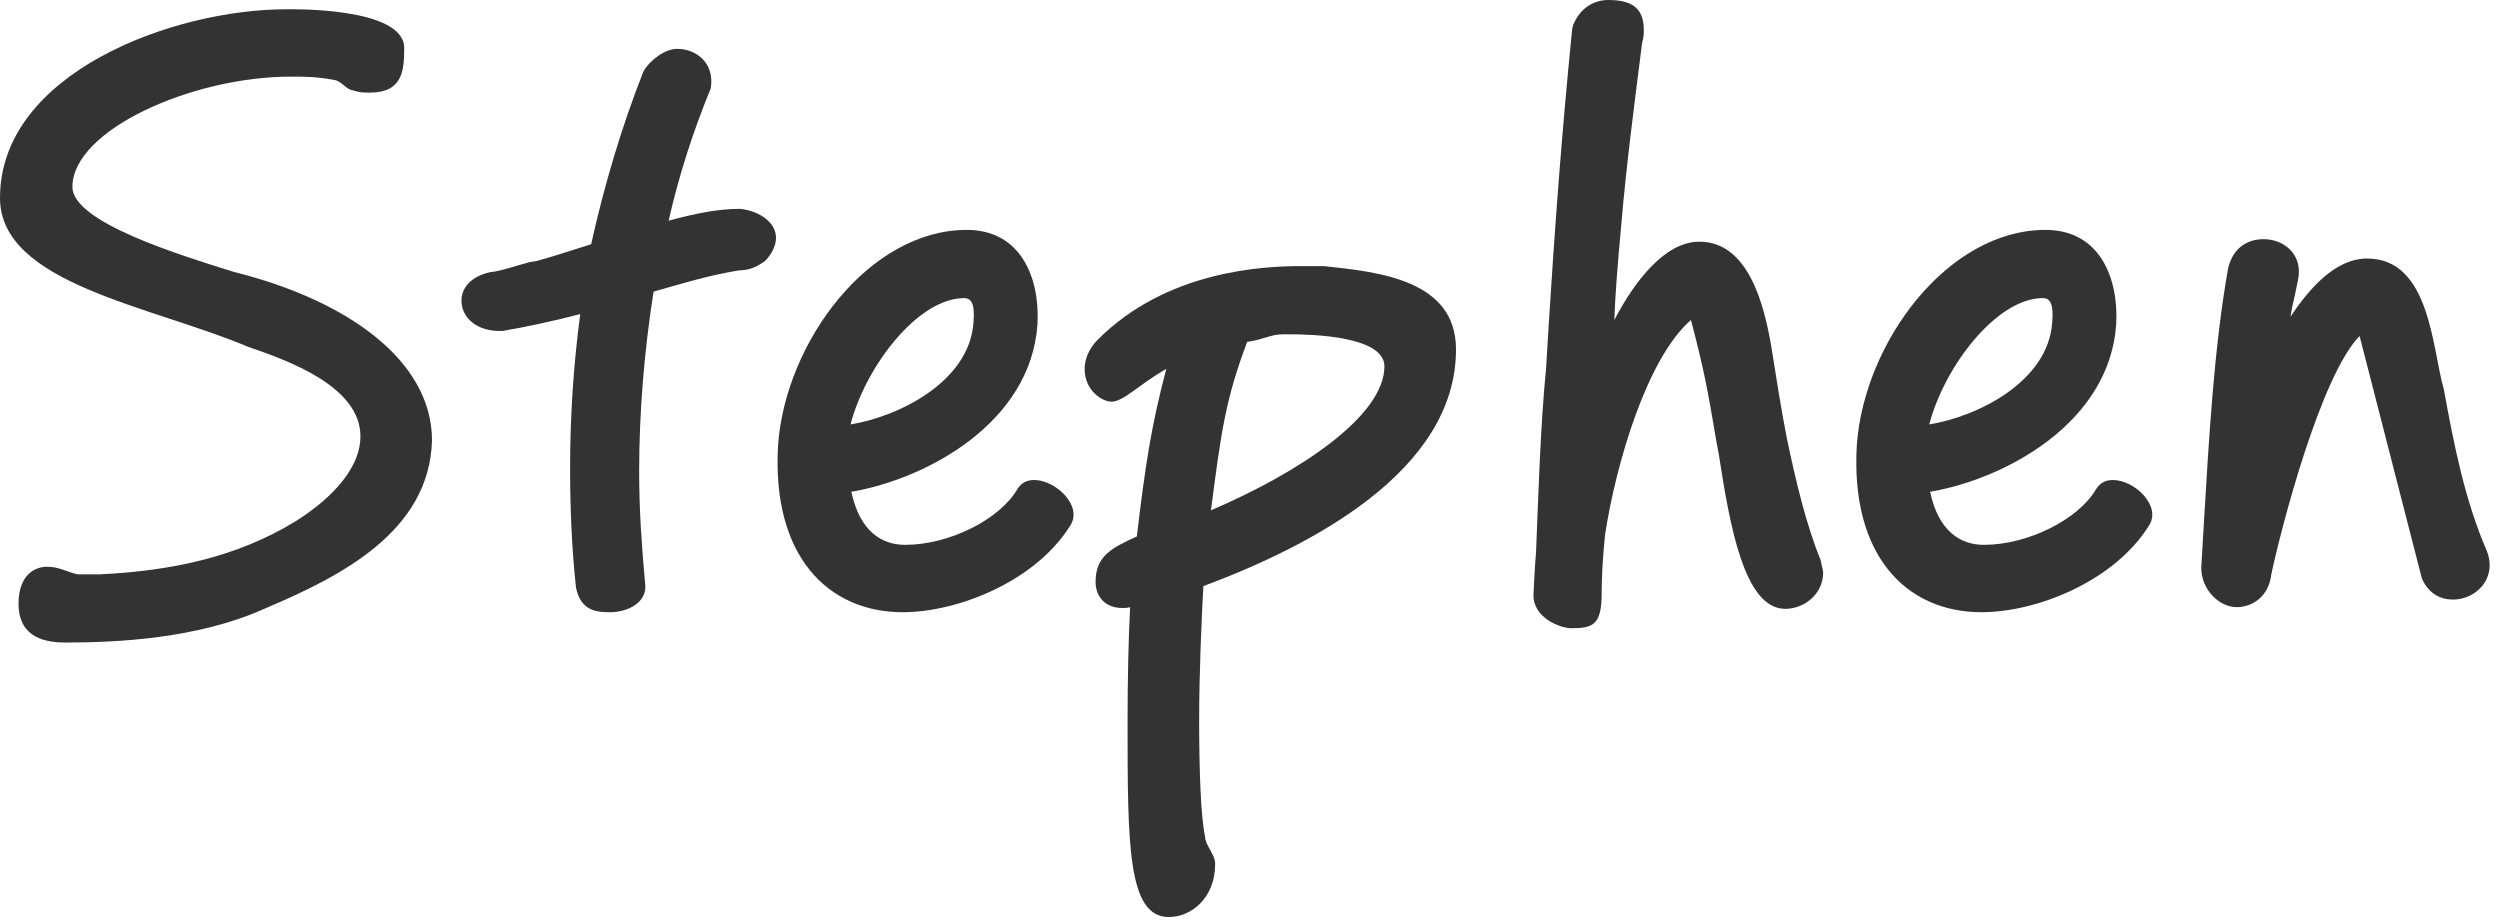
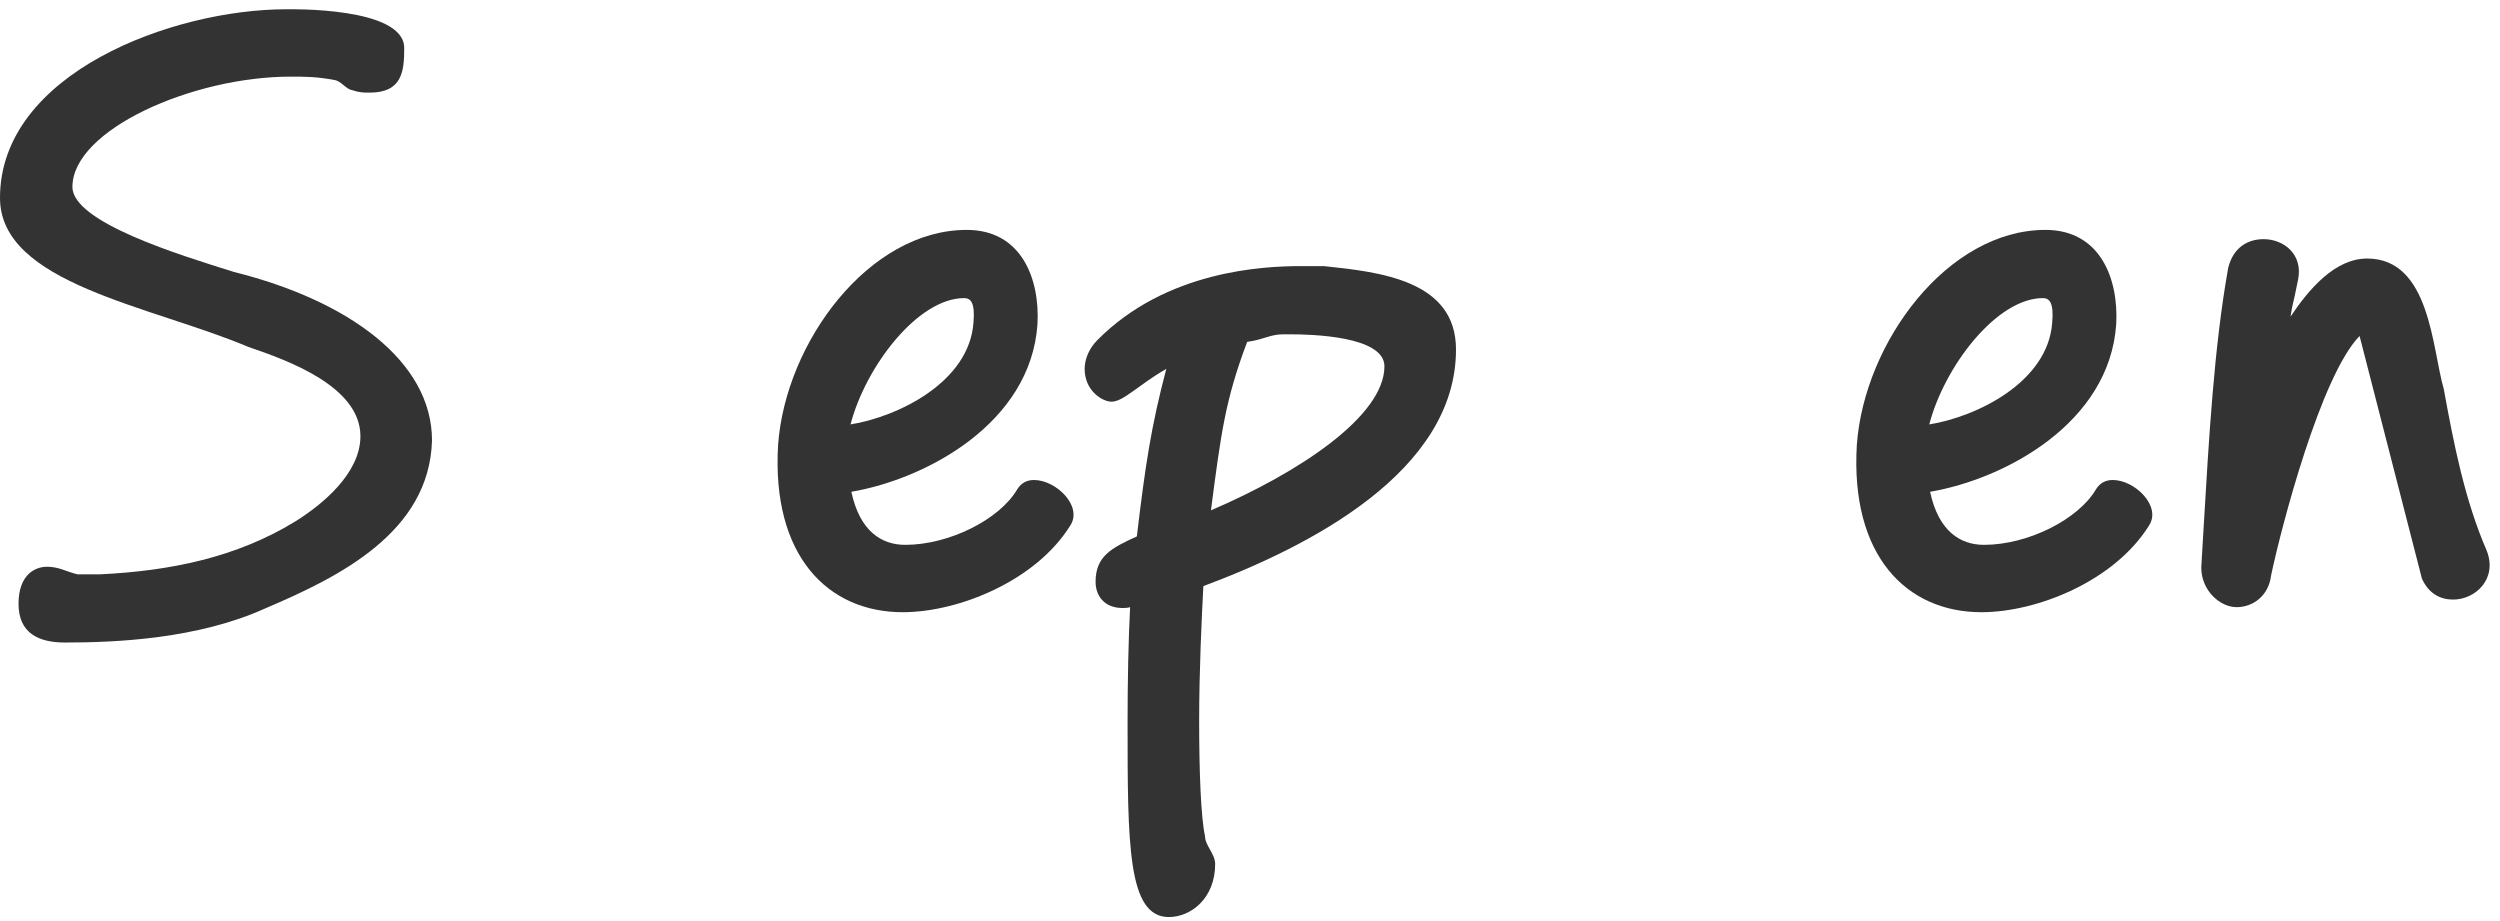
<svg xmlns="http://www.w3.org/2000/svg" width="95px" height="35px" viewBox="0 0 95 35" version="1.1">
  <title>signature</title>
  <g id="signature" stroke="none" stroke-width="1" fill="none" fill-rule="evenodd">
    <g id="Stephen" transform="translate(-0, 0)" fill="#333333" fill-rule="nonzero">
      <path d="M0.704,22.944 C0.704,24.064 1.472,24.416 2.464,24.416 C4.384,24.416 7.52,24.288 10.112,23.104 C12.896,21.92 16.32,20.224 16.416,16.736 C16.416,13.728 13.248,11.424 8.896,10.336 C6.848,9.696 2.752,8.448 2.752,7.104 C2.752,4.928 7.328,2.912 11.04,2.912 C11.584,2.912 12.032,2.912 12.704,3.04 C12.96,3.072 13.152,3.392 13.376,3.424 C13.664,3.52 13.824,3.52 14.048,3.52 C15.296,3.52 15.36,2.688 15.36,1.824 C15.36,0.256 11.008,0.352 10.88,0.352 C6.56,0.352 0,2.784 0,7.52 C0,10.784 5.728,11.616 9.44,13.184 C10.944,13.696 13.696,14.688 13.696,16.576 C13.696,17.984 12.256,19.168 11.232,19.808 C8.992,21.184 6.464,21.696 3.808,21.824 L2.944,21.824 C2.528,21.728 2.24,21.536 1.792,21.536 C1.312,21.536 0.704,21.856 0.704,22.944 Z" id="Path" />
-       <path d="M19.104,12.576 C20.032,12.416 21.056,12.192 22.048,11.936 C21.792,13.888 21.664,15.808 21.664,17.792 C21.664,19.328 21.728,20.832 21.888,22.336 C22.08,23.232 22.688,23.264 23.2,23.264 C23.808,23.264 24.64,22.912 24.512,22.144 C24.384,20.736 24.288,19.36 24.288,17.92 C24.288,15.68 24.48,13.344 24.832,11.104 C24.896,11.072 24.8,11.104 24.864,11.072 C25.888,10.784 26.912,10.464 28.096,10.272 C28.416,10.272 28.704,10.176 29.024,9.952 C29.088,9.92 29.152,9.824 29.184,9.792 C29.984,8.768 29.056,8.032 28.128,7.936 C27.296,7.936 26.496,8.096 25.408,8.384 C25.792,6.688 26.336,4.992 27.008,3.36 C27.168,2.4 26.464,1.856 25.728,1.856 C25.28,1.856 24.704,2.272 24.448,2.72 C23.616,4.832 22.944,7.104 22.464,9.28 C21.568,9.568 20.96,9.76 20.384,9.92 C20.352,9.92 20.224,9.952 20.16,9.952 C19.776,10.048 18.912,10.336 18.656,10.336 C17.888,10.496 17.536,10.944 17.536,11.424 C17.536,12.064 18.112,12.608 19.072,12.576 L19.104,12.576 Z" id="Path" />
      <path d="M34.304,23.264 C36.416,23.264 39.36,22.08 40.672,19.968 C41.152,19.232 40.128,18.24 39.296,18.24 C39.04,18.24 38.816,18.336 38.656,18.592 C37.984,19.744 36.064,20.704 34.4,20.704 C33.504,20.704 32.672,20.192 32.352,18.688 C35.168,18.208 39.168,16.096 39.424,12.32 C39.52,10.592 38.816,8.736 36.736,8.736 C33.024,8.736 29.856,12.992 29.568,16.896 C29.312,21.12 31.456,23.264 34.304,23.264 Z M36.992,12.256 C36.832,14.528 34.112,15.84 32.32,16.128 C32.896,13.92 34.88,11.328 36.64,11.328 C36.896,11.328 37.056,11.52 36.992,12.256 Z" id="Shape" />
      <path d="M44.416,34.848 C45.248,34.848 46.176,34.144 46.176,32.832 C46.176,32.448 45.792,32.128 45.792,31.776 C45.632,31.072 45.568,29.28 45.568,27.392 C45.568,25.504 45.664,23.488 45.728,22.272 C49.76,20.768 55.328,17.92 55.328,13.28 C55.328,10.656 52.448,10.336 50.304,10.112 L49.44,10.112 C48.032,10.112 44.32,10.272 41.696,12.928 C41.376,13.248 41.216,13.664 41.216,14.016 C41.216,14.848 41.888,15.264 42.24,15.264 C42.688,15.264 43.264,14.624 44.32,14.016 C43.744,16.192 43.52,17.696 43.2,20.384 C42.208,20.832 41.632,21.152 41.632,22.112 C41.632,22.624 41.952,23.104 42.656,23.104 C42.72,23.104 42.848,23.104 42.944,23.072 C42.88,24.32 42.848,25.856 42.848,27.424 C42.848,32.096 42.848,34.848 44.416,34.848 Z M46.016,19.392 C46.4,16.448 46.56,15.2 47.392,12.992 C48.064,12.896 48.256,12.704 48.768,12.704 L49.024,12.704 C49.824,12.704 52.608,12.768 52.608,13.92 C52.608,15.808 49.376,17.952 46.016,19.392 Z" id="Shape" />
-       <path d="M58.752,13.984 C58.528,16.288 58.464,18.72 58.368,21.024 C58.336,21.28 58.272,22.528 58.272,22.624 C58.272,23.488 59.296,23.872 59.712,23.872 C60.544,23.872 60.864,23.744 60.864,22.528 C60.864,22.016 60.896,21.248 60.992,20.32 C61.408,17.6 62.592,13.6 64.256,12.16 C64.736,13.984 64.896,14.816 65.216,16.736 L65.312,17.248 C65.728,19.936 66.272,23.136 67.84,23.136 C68.576,23.136 69.28,22.56 69.28,21.76 C69.28,21.696 69.248,21.568 69.216,21.44 C69.216,21.408 69.184,21.312 69.184,21.28 C68.64,19.968 68.224,18.208 67.904,16.672 C67.648,15.36 67.52,14.464 67.296,13.088 C67.04,11.648 66.464,9.184 64.576,9.184 C63.264,9.184 62.112,10.688 61.344,12.16 C61.376,11.232 61.472,10.016 61.6,8.64 C61.792,6.336 62.112,3.904 62.4,1.632 C62.464,1.44 62.464,1.248 62.464,1.152 C62.464,0.448 62.176,0 61.12,0 C60.544,0 60.032,0.32 59.776,0.96 L59.744,1.088 C59.328,5.248 59.072,8.832 58.848,12.384 L58.752,13.984 Z" id="Path" />
      <path d="M75.296,23.264 C77.408,23.264 80.352,22.08 81.664,19.968 C82.144,19.232 81.12,18.24 80.288,18.24 C80.032,18.24 79.808,18.336 79.648,18.592 C78.976,19.744 77.056,20.704 75.392,20.704 C74.496,20.704 73.664,20.192 73.344,18.688 C76.16,18.208 80.16,16.096 80.416,12.32 C80.512,10.592 79.808,8.736 77.728,8.736 C74.016,8.736 70.848,12.992 70.56,16.896 C70.304,21.12 72.448,23.264 75.296,23.264 Z M77.984,12.256 C77.824,14.528 75.104,15.84 73.312,16.128 C73.888,13.92 75.872,11.328 77.632,11.328 C77.888,11.328 78.048,11.52 77.984,12.256 Z" id="Shape" />
      <path d="M92.032,21.984 C92.288,22.56 92.736,22.784 93.216,22.784 C94.08,22.784 94.912,21.984 94.496,20.928 C93.664,19.008 93.248,16.896 92.864,14.784 C92.416,13.248 92.352,9.824 89.952,9.824 C88.736,9.824 87.744,10.976 87.04,12.032 C87.136,11.424 87.104,11.744 87.328,10.624 C87.52,9.664 86.784,9.088 86.016,9.088 C85.408,9.088 84.864,9.408 84.672,10.176 C84.128,13.216 83.936,16.736 83.744,19.936 L83.648,21.568 C83.648,22.432 84.352,23.072 84.992,23.072 C85.6,23.072 86.208,22.656 86.304,21.856 C86.688,20.032 88.192,14.272 89.664,12.768 L92.032,21.984 Z" id="Path" />
    </g>
  </g>
</svg>